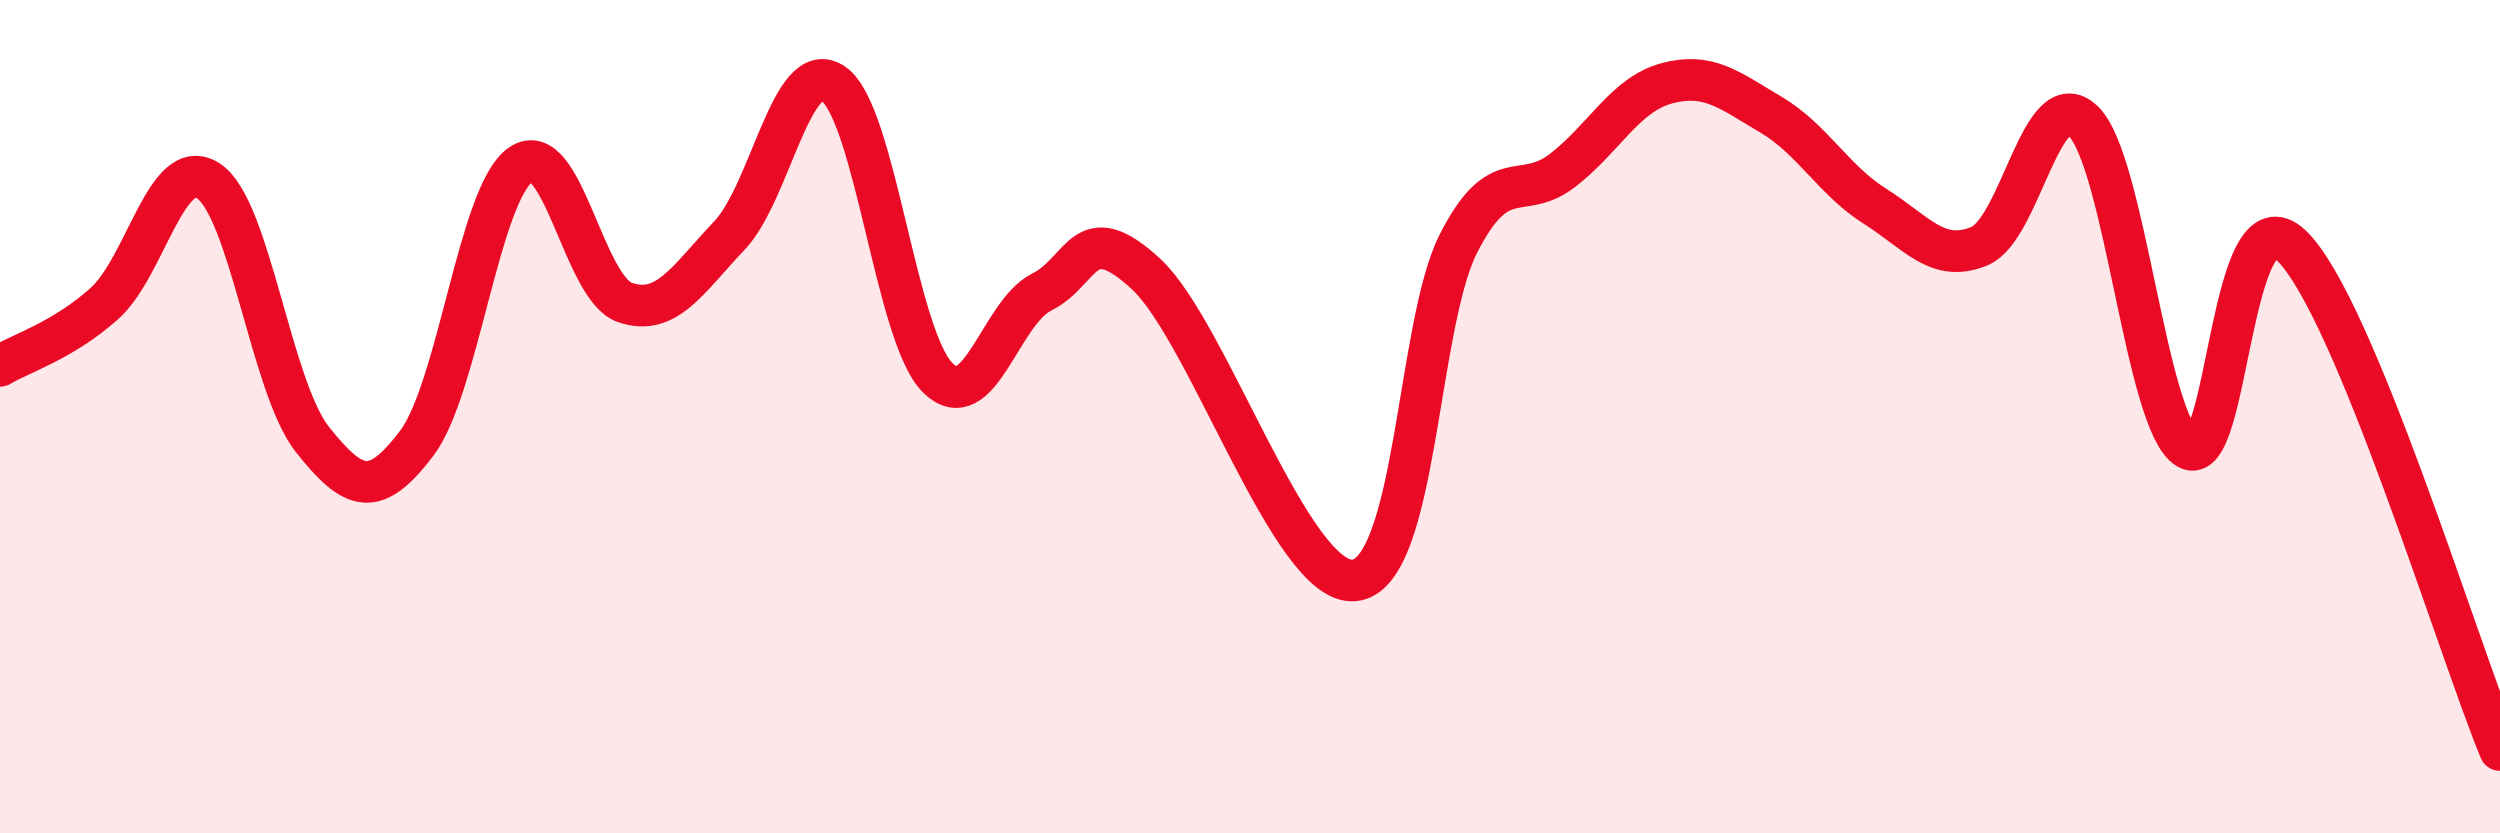
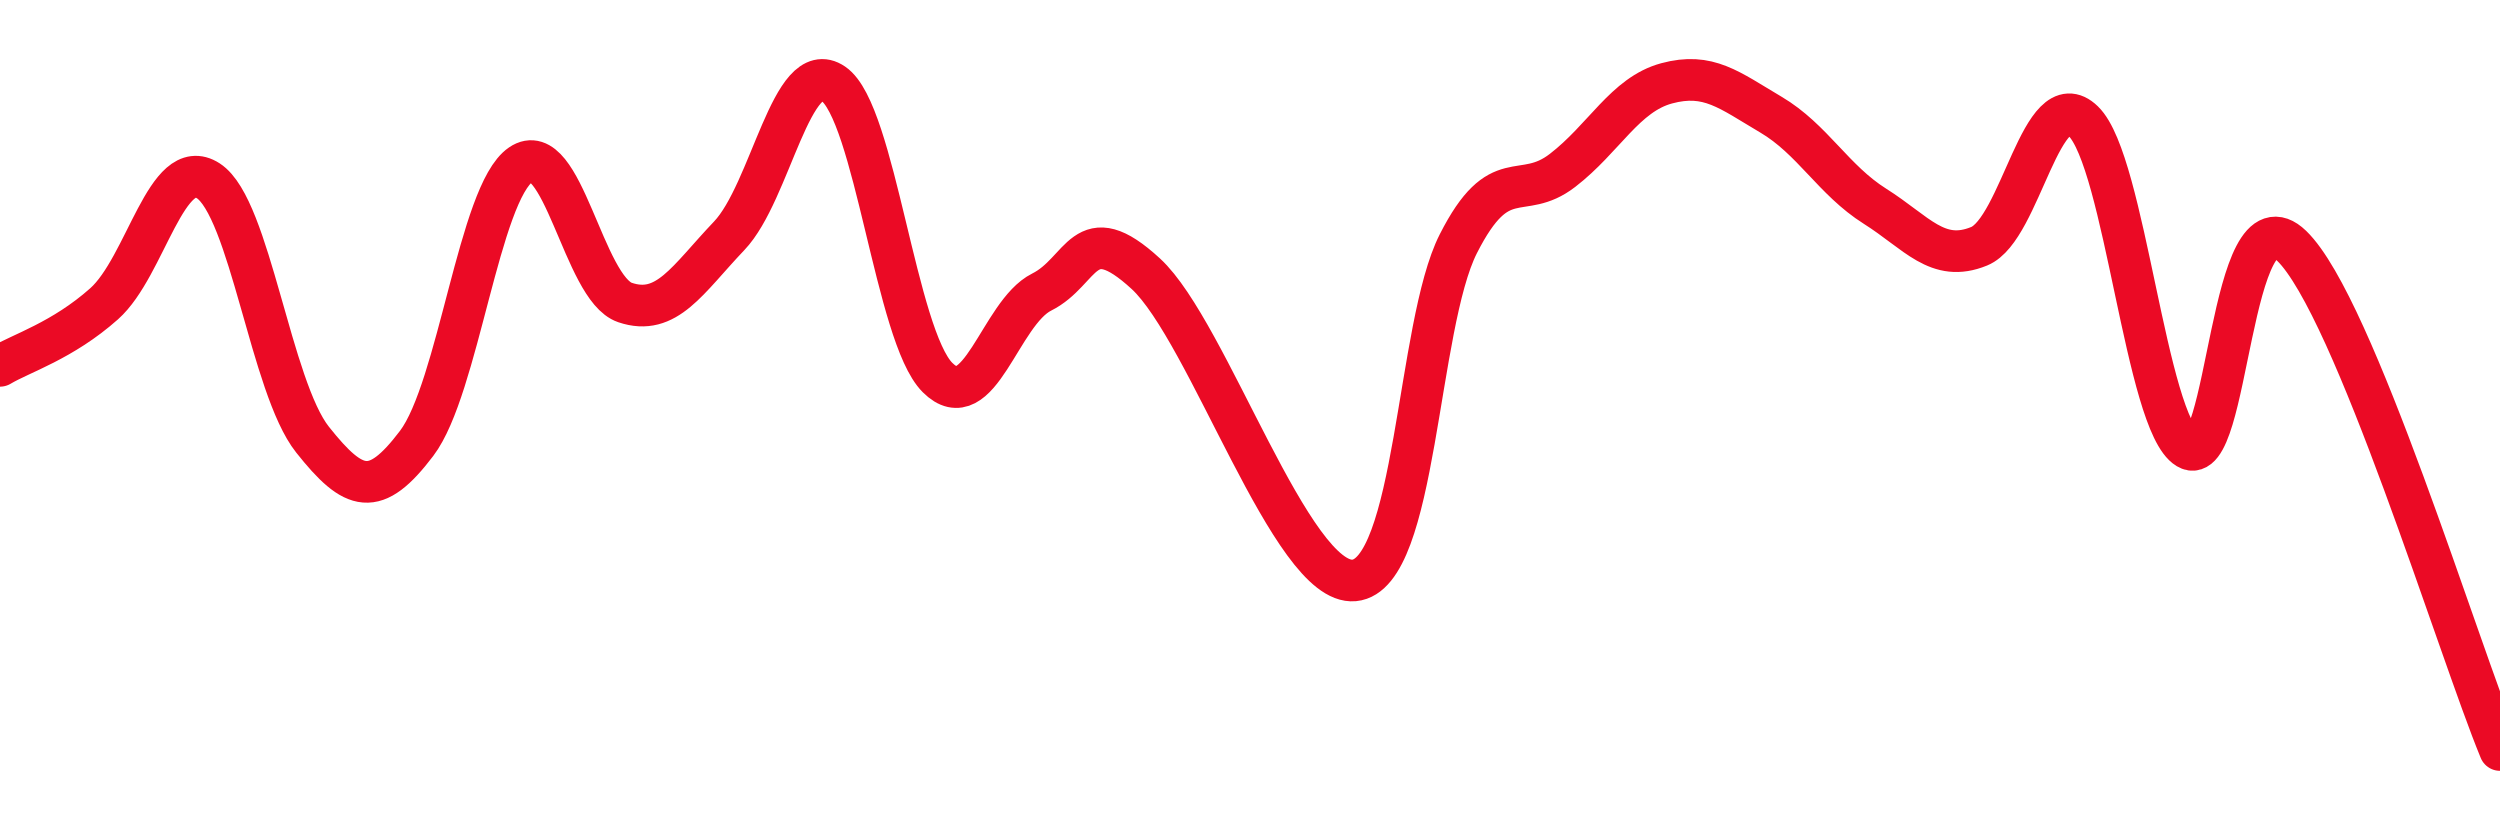
<svg xmlns="http://www.w3.org/2000/svg" width="60" height="20" viewBox="0 0 60 20">
-   <path d="M 0,8.78 C 0.5,8.48 1.5,8.18 2.5,7.29 C 3.5,6.4 4,3.69 5,4.34 C 6,4.99 6.5,9.29 7.5,10.55 C 8.5,11.81 9,11.96 10,10.64 C 11,9.32 11.5,4.63 12.5,3.95 C 13.5,3.27 14,6.92 15,7.26 C 16,7.6 16.5,6.71 17.5,5.66 C 18.5,4.61 19,1.33 20,2.01 C 21,2.69 21.5,8.06 22.5,9.06 C 23.5,10.06 24,7.51 25,7.01 C 26,6.51 26,5.19 27.5,6.57 C 29,7.95 31,14.07 32.5,13.93 C 34,13.79 34,7.82 35,5.85 C 36,3.88 36.5,4.86 37.5,4.09 C 38.5,3.32 39,2.27 40,2 C 41,1.73 41.5,2.16 42.5,2.75 C 43.5,3.34 44,4.32 45,4.95 C 46,5.58 46.5,6.32 47.5,5.91 C 48.5,5.5 49,1.94 50,2.91 C 51,3.88 51.5,10.16 52.5,10.76 C 53.5,11.36 53.5,4.45 55,5.9 C 56.5,7.35 59,15.58 60,18L60 20L0 20Z" fill="#EB0A25" opacity="0.1" stroke-linecap="round" stroke-linejoin="round" />
  <path d="M 0,8.78 C 0.5,8.48 1.5,8.18 2.5,7.29 C 3.5,6.4 4,3.69 5,4.34 C 6,4.99 6.5,9.29 7.5,10.55 C 8.5,11.81 9,11.96 10,10.64 C 11,9.32 11.5,4.63 12.5,3.95 C 13.5,3.27 14,6.92 15,7.26 C 16,7.6 16.5,6.71 17.5,5.66 C 18.5,4.61 19,1.33 20,2.01 C 21,2.69 21.5,8.06 22.5,9.06 C 23.5,10.06 24,7.51 25,7.01 C 26,6.51 26,5.19 27.5,6.57 C 29,7.95 31,14.07 32.5,13.93 C 34,13.79 34,7.82 35,5.85 C 36,3.88 36.5,4.86 37.5,4.09 C 38.5,3.32 39,2.27 40,2 C 41,1.73 41.5,2.16 42.5,2.75 C 43.5,3.34 44,4.32 45,4.95 C 46,5.58 46.5,6.32 47.5,5.91 C 48.5,5.5 49,1.94 50,2.91 C 51,3.88 51.5,10.16 52.5,10.76 C 53.5,11.36 53.5,4.45 55,5.9 C 56.5,7.35 59,15.58 60,18" stroke="#EB0A25" stroke-width="1" fill="none" stroke-linecap="round" stroke-linejoin="round" />
</svg>